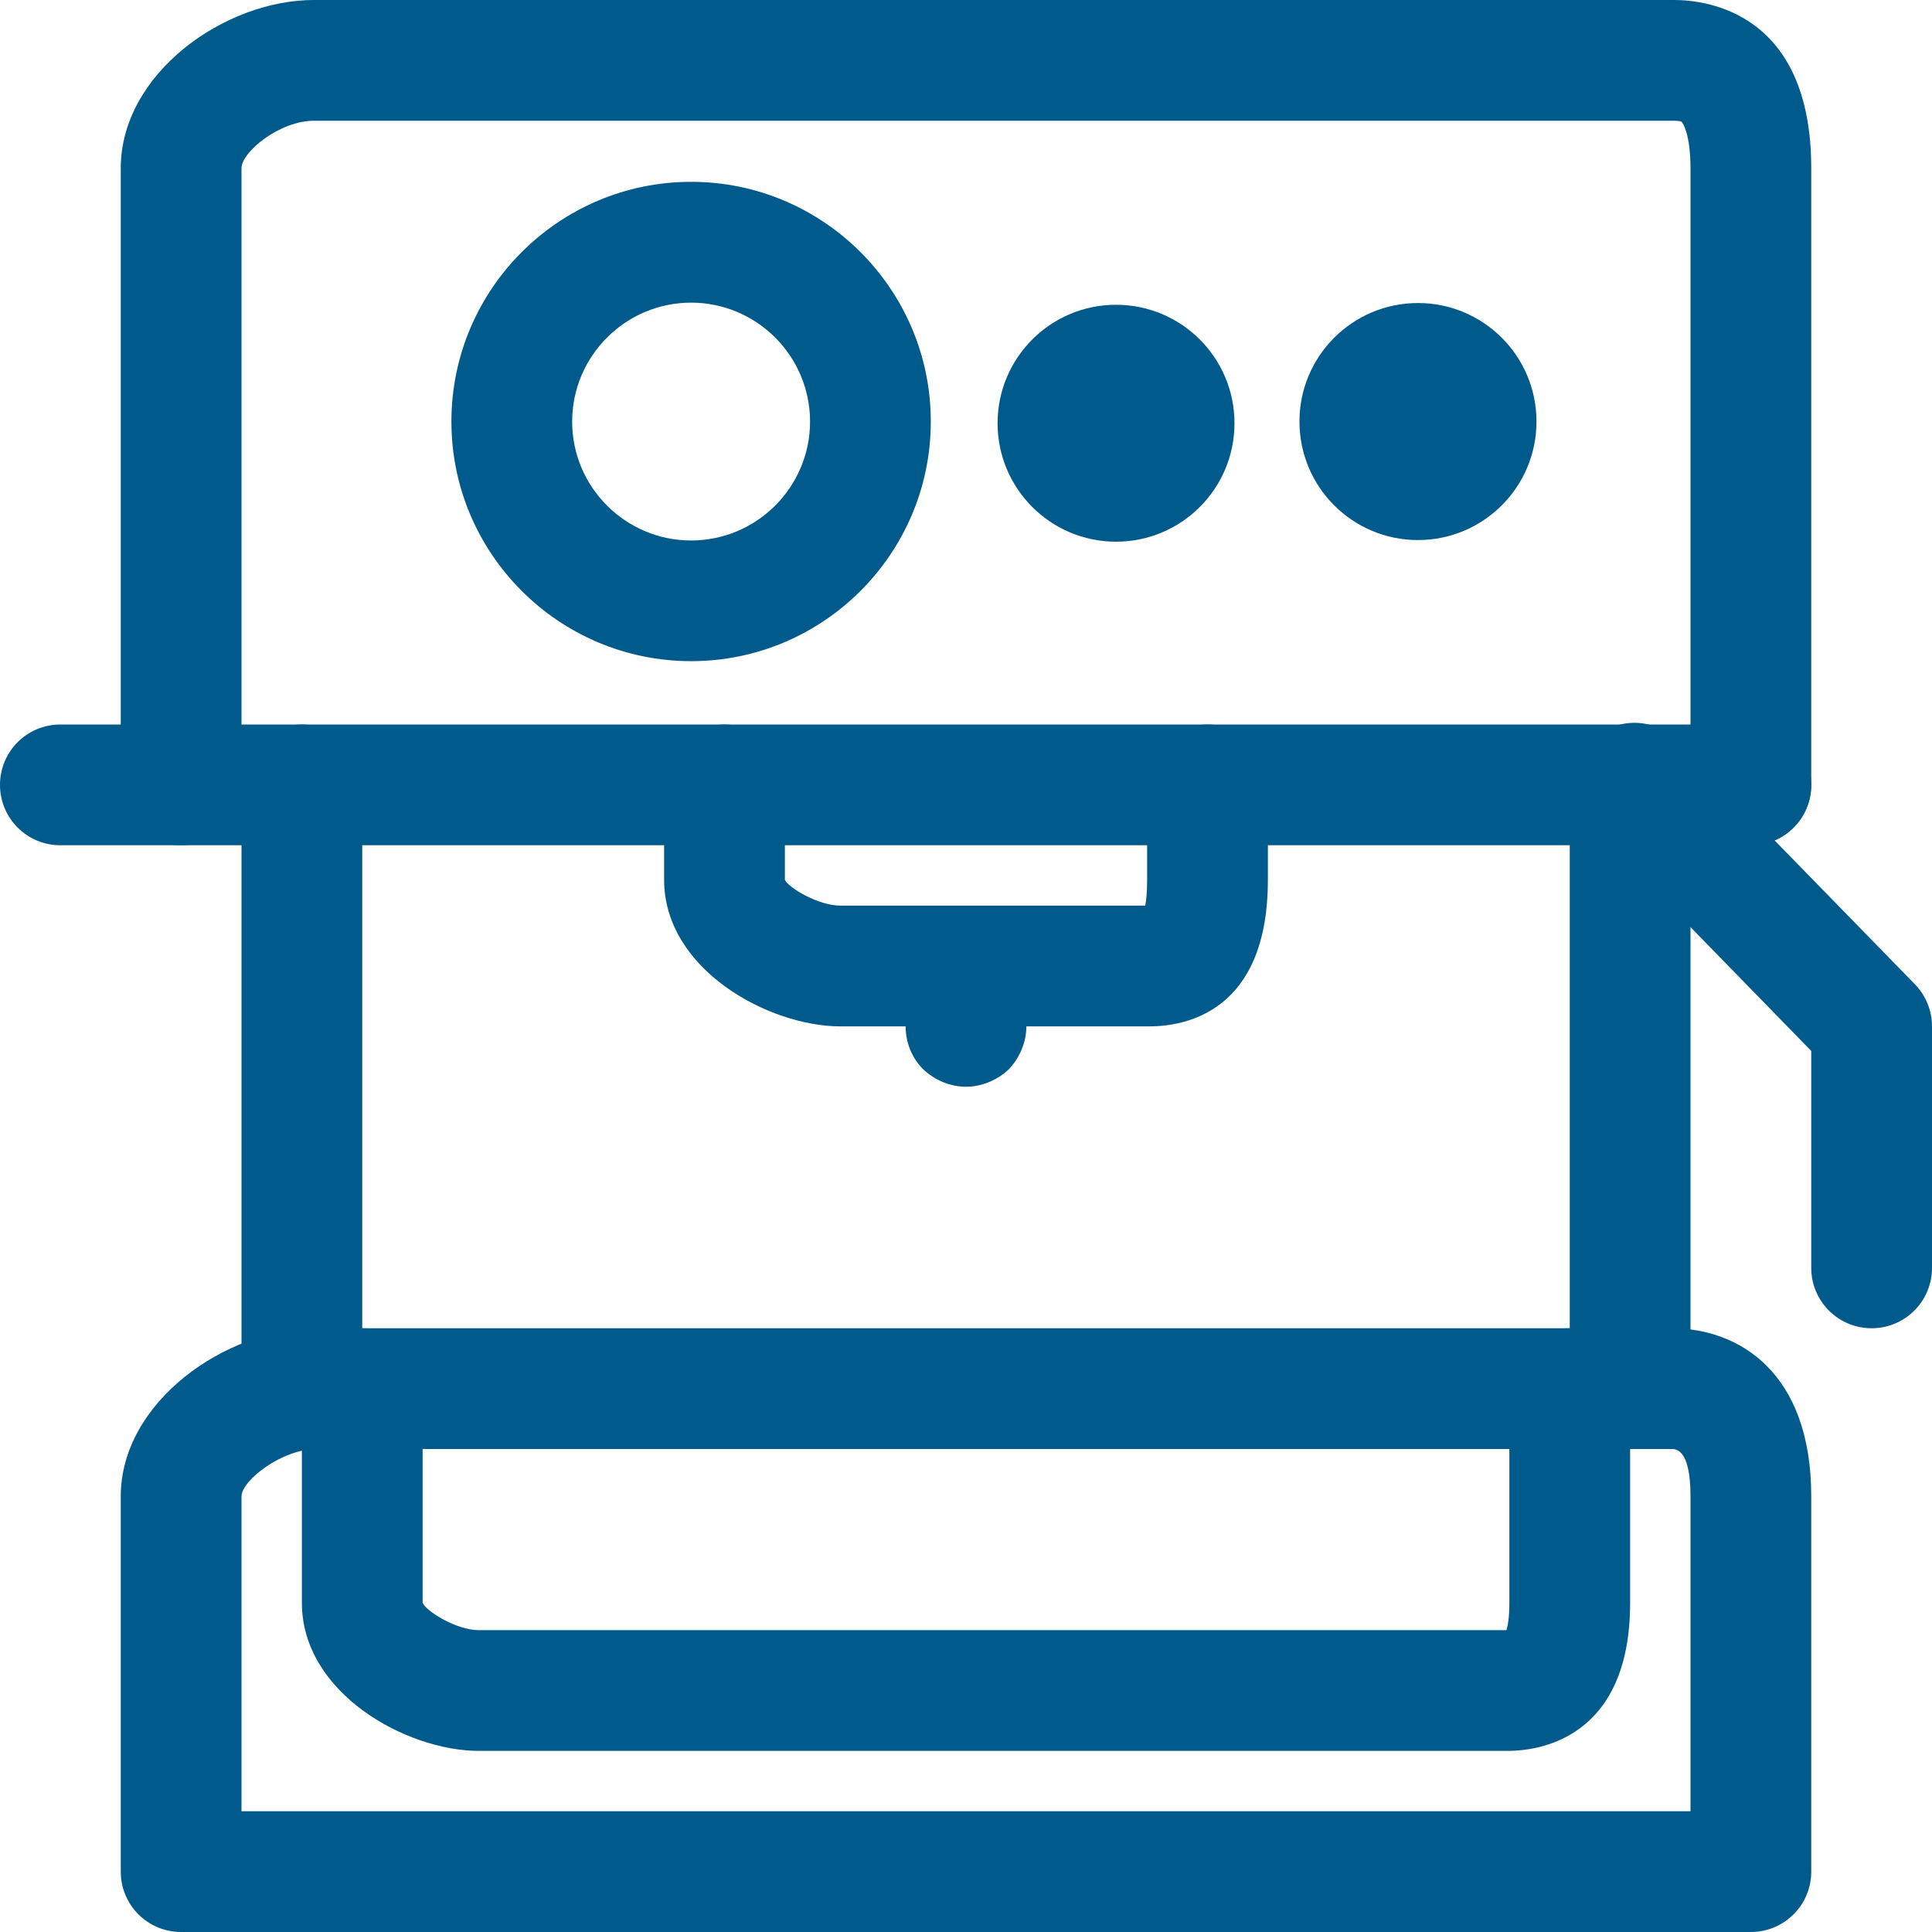
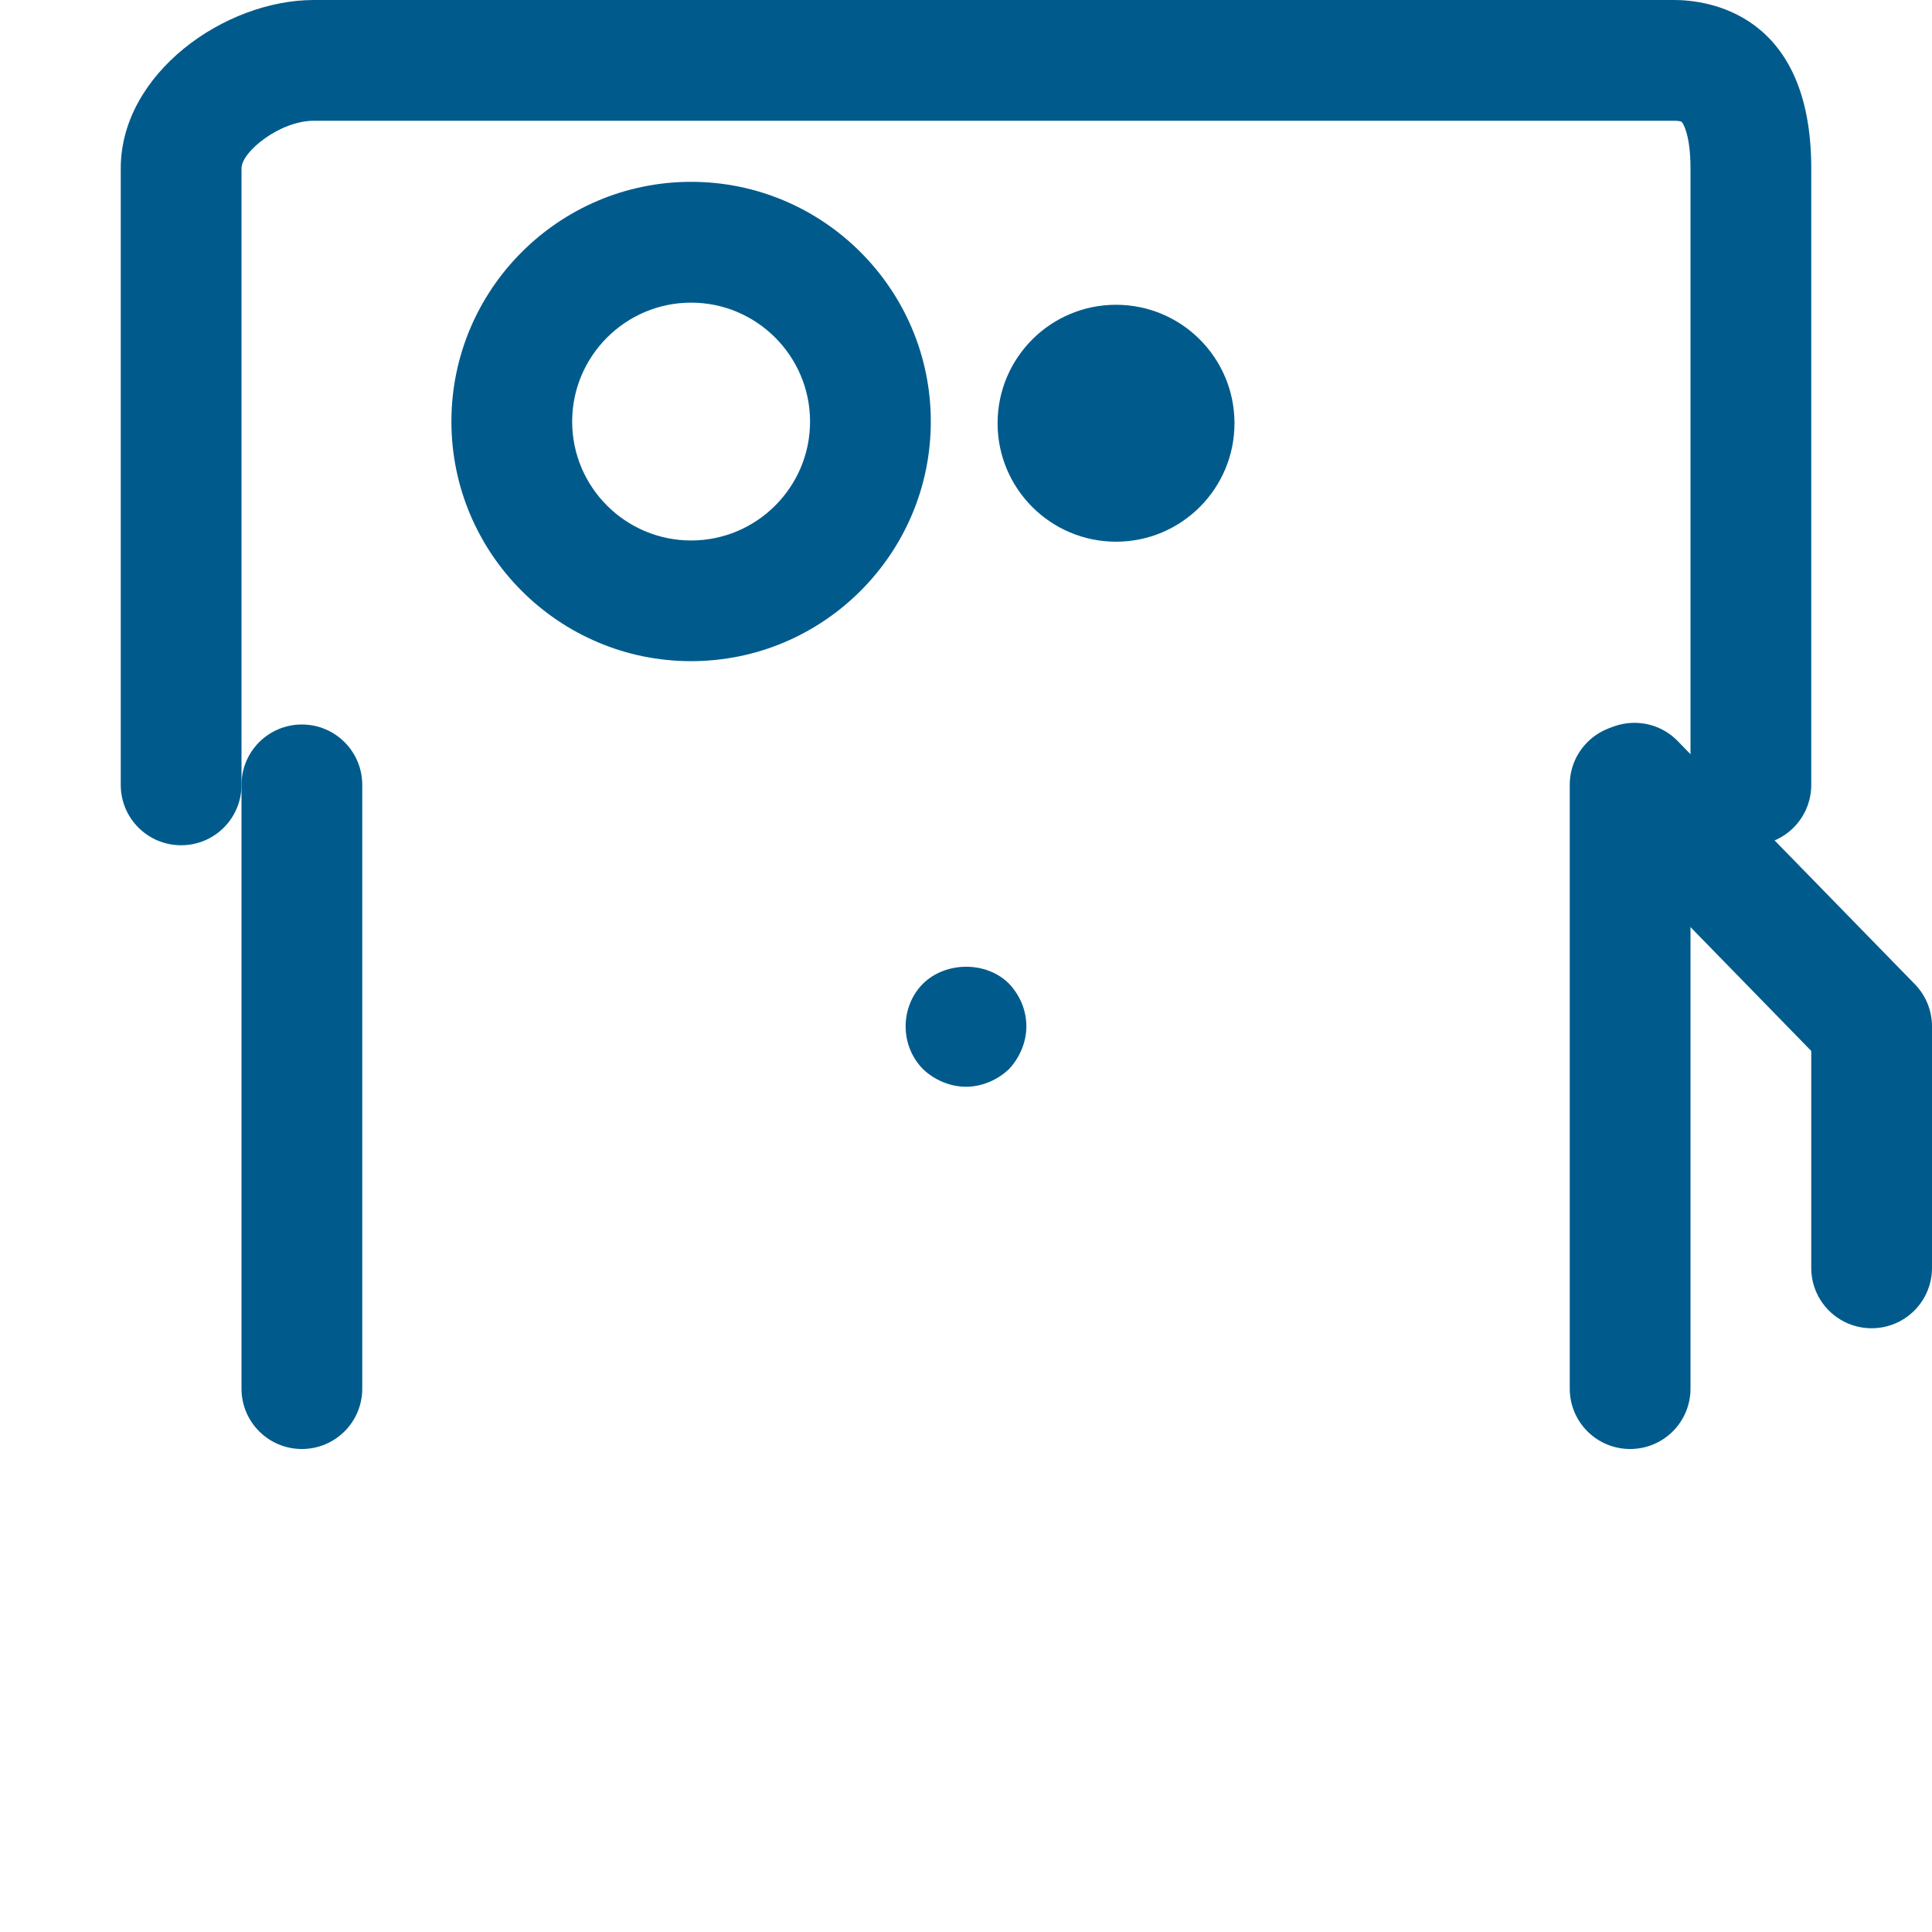
<svg xmlns="http://www.w3.org/2000/svg" width="60" height="60" viewBox="0 0 60 60" fill="none">
  <path d="M51.992 0H9.746C6.975 0 3.75 2.284 3.75 5.226V24.375C3.75 25.412 4.588 26.25 5.625 26.25C6.662 26.25 7.5 25.412 7.5 24.375V5.226C7.5 4.714 8.691 3.75 9.746 3.75H51.992C52.136 3.75 52.208 3.772 52.221 3.78C52.279 3.829 52.5 4.215 52.5 5.226V24.375C52.5 25.412 53.338 26.25 54.375 26.25C55.412 26.25 56.25 25.412 56.25 24.375V5.226C56.25 0.377 52.991 0 51.992 0Z" fill="#005B8C" />
-   <path d="M51.906 41.25H9.834C7.02 41.25 3.75 43.532 3.75 46.474V58.125C3.75 59.162 4.588 60 5.625 60H54.375C55.412 60 56.25 59.162 56.25 58.125V46.474C56.25 42.621 54.006 41.25 51.906 41.25ZM52.5 56.25H7.5V46.474C7.5 45.975 8.76 45 9.834 45H51.906C52.052 45 52.5 45 52.5 46.474V56.25Z" fill="#005B8C" />
  <path d="M21.463 5.647C17.359 5.647 14.019 8.987 14.019 13.091C14.019 17.196 17.361 20.533 21.463 20.533C25.567 20.533 28.907 17.196 28.907 13.091C28.907 8.987 25.567 5.647 21.463 5.647ZM21.463 16.785C19.427 16.785 17.769 15.129 17.769 13.093C17.769 11.057 19.427 9.399 21.463 9.399C23.499 9.399 25.157 11.057 25.157 13.093C25.157 15.129 23.499 16.785 21.463 16.785Z" fill="#005B8C" />
  <path d="M34.659 16.823C36.691 16.823 38.338 15.175 38.338 13.144C38.338 11.112 36.691 9.465 34.659 9.465C32.628 9.465 30.981 11.112 30.981 13.144C30.981 15.175 32.628 16.823 34.659 16.823Z" fill="#005B8C" />
-   <path d="M44.036 16.772C46.069 16.772 47.717 15.124 47.717 13.091C47.717 11.059 46.069 9.411 44.036 9.411C42.004 9.411 40.356 11.059 40.356 13.091C40.356 15.124 42.004 16.772 44.036 16.772Z" fill="#005B8C" />
  <path d="M59.468 30.566L52.102 23.014C51.379 22.271 50.194 22.26 49.451 22.98C48.709 23.704 48.694 24.889 49.417 25.631L56.25 32.638V39.375C56.25 40.412 57.088 41.25 58.125 41.25C59.162 41.25 60 40.412 60 39.375V31.875C60 31.386 59.809 30.915 59.468 30.566Z" fill="#005B8C" />
-   <path d="M37.5 22.5C36.463 22.5 35.625 23.338 35.625 24.375V27.326C35.625 27.727 35.595 27.977 35.567 28.125H26.1C25.406 28.125 24.486 27.564 24.375 27.326V24.375C24.375 23.338 23.537 22.5 22.5 22.5C21.463 22.5 20.625 23.338 20.625 24.375V27.326C20.625 30.103 23.869 31.875 26.1 31.875H35.693C36.801 31.875 39.375 31.433 39.375 27.326V24.375C39.375 23.338 38.537 22.5 37.5 22.5Z" fill="#005B8C" />
-   <path d="M48.75 41.25C47.713 41.25 46.875 42.088 46.875 43.125V49.776C46.875 50.227 46.826 50.49 46.785 50.625H14.865C14.171 50.625 13.23 50.034 13.125 49.776V43.125C13.125 42.088 12.287 41.25 11.25 41.25C10.213 41.25 9.375 42.088 9.375 43.125V49.776C9.375 52.583 12.626 54.375 14.865 54.375H46.836C47.724 54.375 50.625 54.043 50.625 49.776V43.125C50.625 42.088 49.787 41.25 48.75 41.25Z" fill="#005B8C" />
  <path d="M9.375 22.5C8.338 22.5 7.5 23.338 7.5 24.375V43.125C7.5 44.162 8.338 45 9.375 45C10.412 45 11.25 44.162 11.25 43.125V24.375C11.25 23.338 10.412 22.5 9.375 22.5Z" fill="#005B8C" />
  <path d="M50.625 22.5C49.588 22.5 48.75 23.338 48.75 24.375V43.125C48.75 44.162 49.588 45 50.625 45C51.662 45 52.5 44.162 52.5 43.125V24.375C52.5 23.338 51.662 22.5 50.625 22.5Z" fill="#005B8C" />
-   <path d="M54.375 22.5H1.875C0.838 22.5 0 23.338 0 24.375C0 25.412 0.838 26.25 1.875 26.25H54.375C55.412 26.25 56.25 25.412 56.25 24.375C56.25 23.338 55.412 22.5 54.375 22.5Z" fill="#005B8C" />
  <path d="M31.331 30.544C30.637 29.85 29.381 29.85 28.669 30.544C28.312 30.898 28.125 31.387 28.125 31.875C28.125 32.362 28.312 32.85 28.669 33.206C29.023 33.544 29.512 33.75 30 33.75C30.488 33.75 30.975 33.544 31.331 33.206C31.669 32.85 31.875 32.362 31.875 31.875C31.875 31.367 31.669 30.898 31.331 30.544Z" fill="#005B8C" />
</svg>